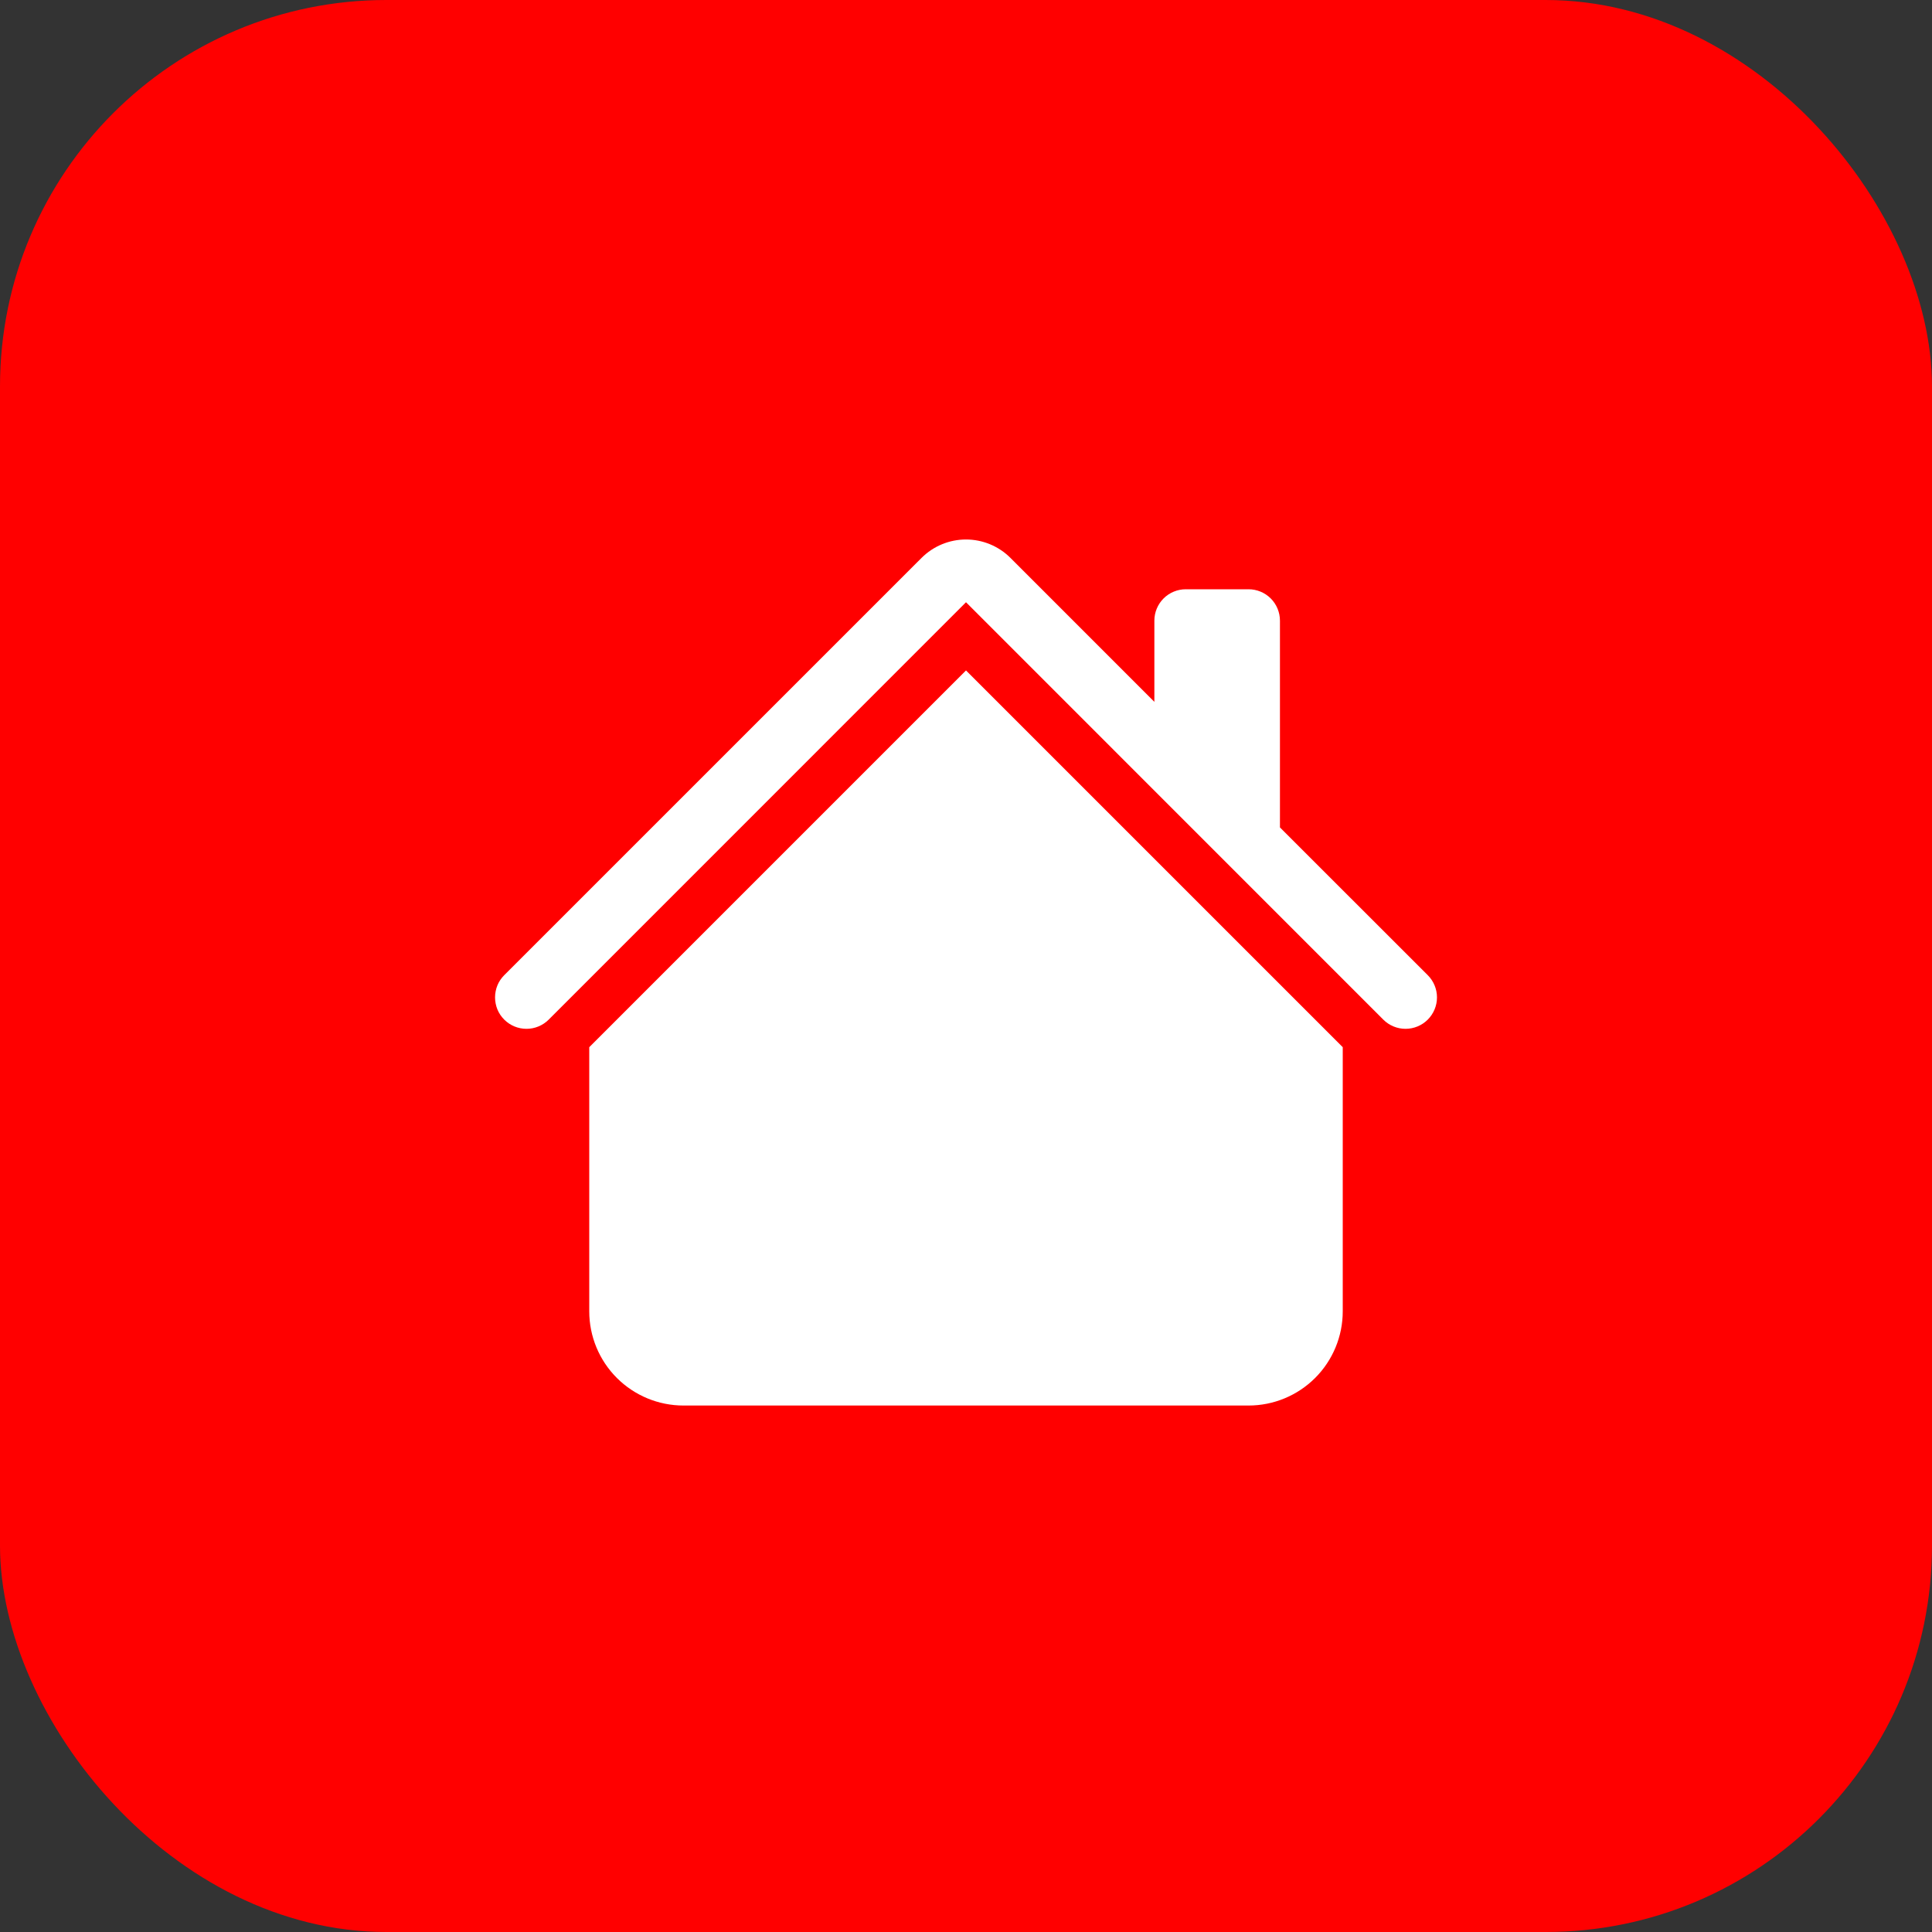
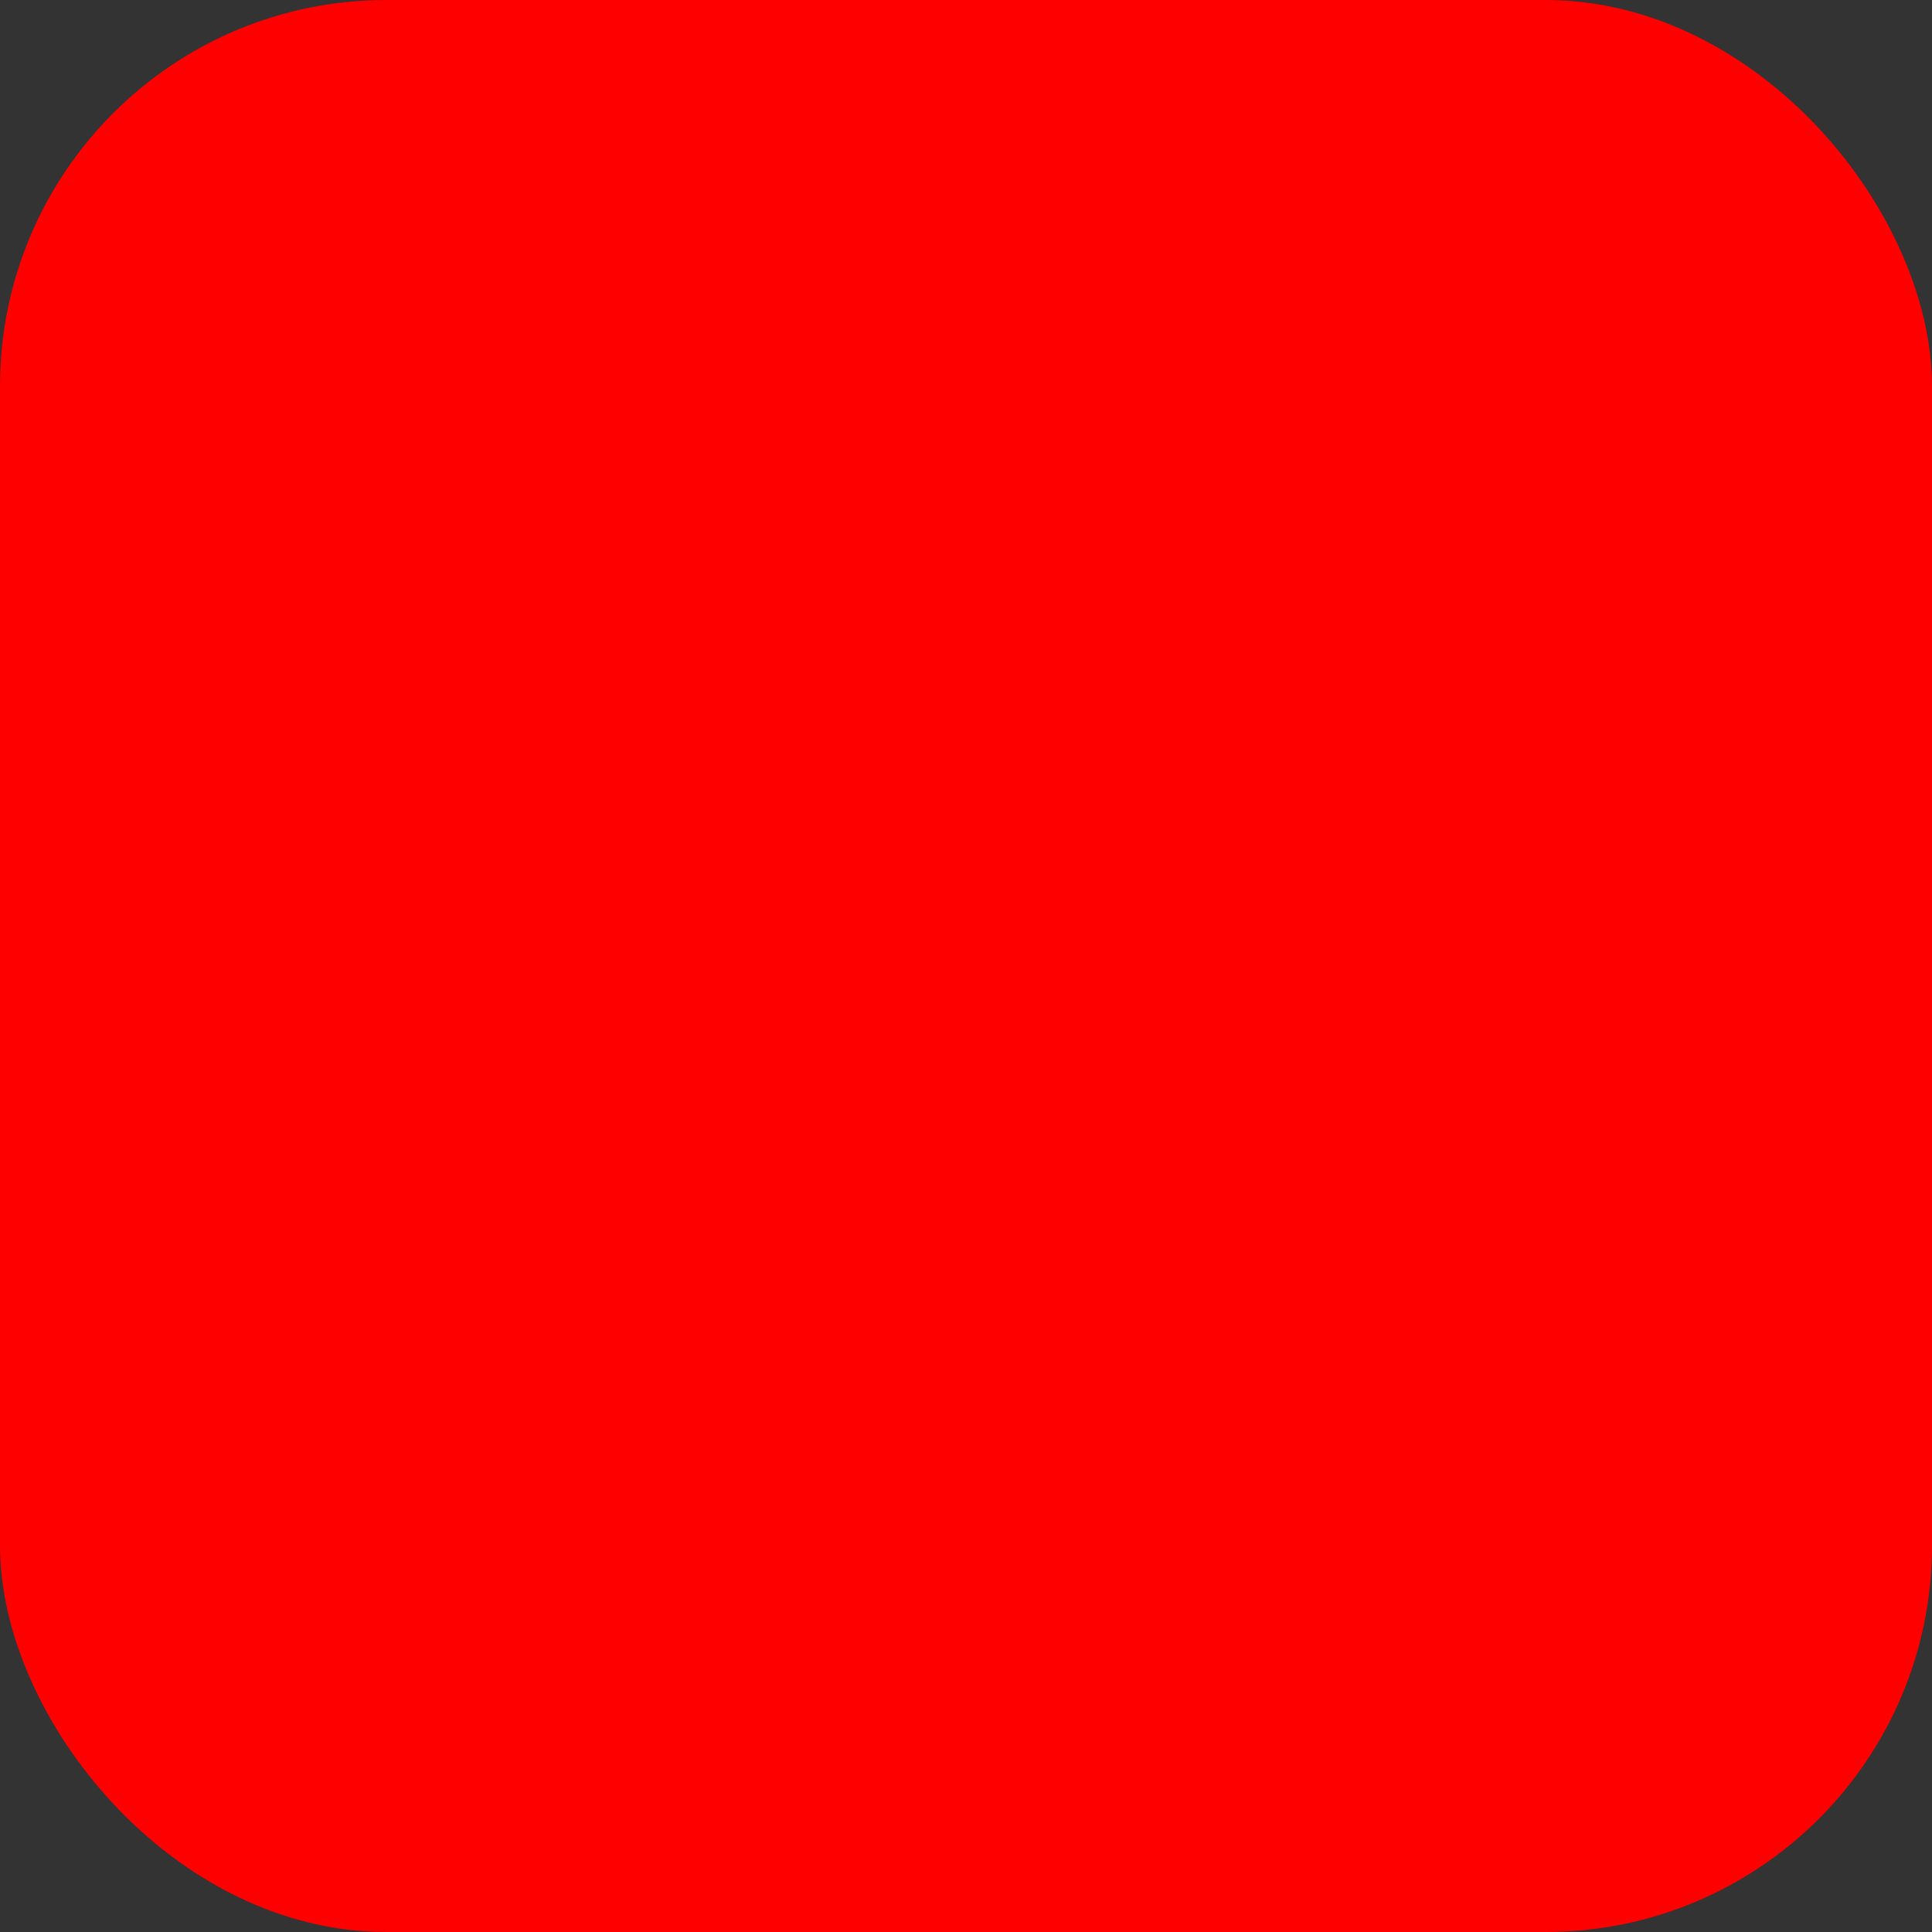
<svg xmlns="http://www.w3.org/2000/svg" width="50" height="50" viewBox="0 0 50 50" fill="none">
  <rect x="0" y="0" width="50" height="50" fill="#333333" stroke="none" />
  <rect width="50" height="50" rx="10" fill="#FF0000" />
-   <path d="M26.149 14.437C25.844 14.133 25.431 13.962 25 13.962C24.569 13.962 24.156 14.133 23.851 14.437L13.05 25.237C12.974 25.313 12.914 25.402 12.873 25.501C12.833 25.6 12.812 25.706 12.812 25.812C12.812 25.919 12.833 26.025 12.873 26.124C12.914 26.223 12.974 26.312 13.05 26.388C13.202 26.54 13.409 26.626 13.625 26.626C13.732 26.626 13.838 26.605 13.936 26.564C14.035 26.523 14.125 26.463 14.2 26.388L25 15.586L35.8 26.388C35.952 26.54 36.159 26.626 36.375 26.626C36.591 26.626 36.798 26.54 36.95 26.388C37.103 26.235 37.189 26.028 37.189 25.812C37.189 25.597 37.103 25.39 36.95 25.237L33.125 21.414V16.062C33.125 15.847 33.039 15.64 32.887 15.488C32.735 15.336 32.528 15.25 32.312 15.25H30.688C30.472 15.25 30.265 15.336 30.113 15.488C29.961 15.64 29.875 15.847 29.875 16.062V18.164L26.149 14.437Z" fill="white" />
-   <path d="M25 17.351L34.75 27.101V33.938C34.75 34.584 34.493 35.204 34.036 35.661C33.579 36.118 32.959 36.375 32.312 36.375H17.688C17.041 36.375 16.421 36.118 15.964 35.661C15.507 35.204 15.25 34.584 15.25 33.938V27.101L25 17.351Z" fill="white" />
</svg>